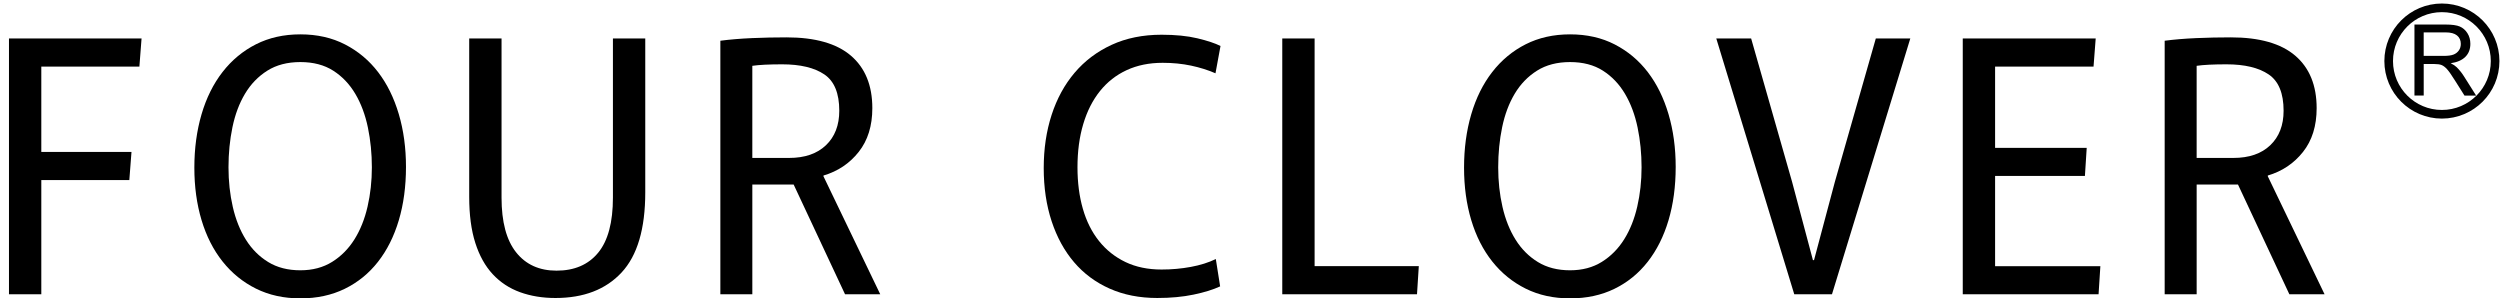
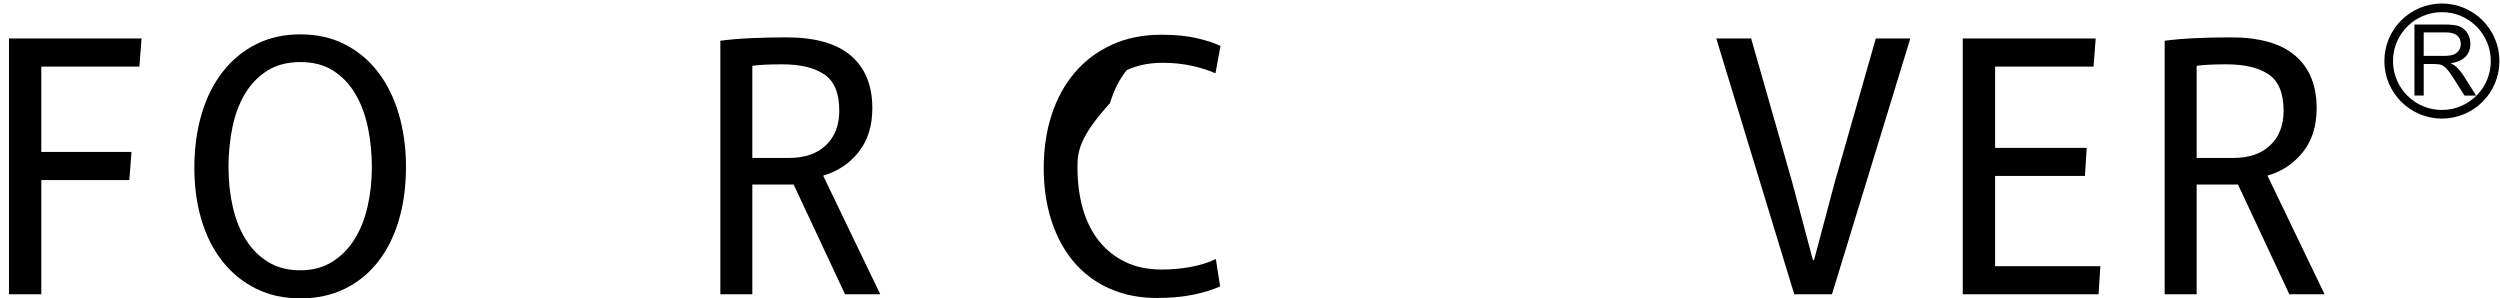
<svg xmlns="http://www.w3.org/2000/svg" version="1.1" id="图层_1" x="0px" y="0px" width="289.701px" height="34.583px" viewBox="0 0 289.701 34.583" enable-background="new 0 0 289.701 34.583" xml:space="preserve">
  <g>
    <path d="M16.153,7.714H4.787v9.894h10.45l-0.25,3.254h-10.2v13.235H1.04V4.459h15.363L16.153,7.714z" />
    <path d="M34.805,34.576c-1.916,0-3.629-0.377-5.142-1.129c-1.513-0.752-2.804-1.801-3.872-3.146   c-1.069-1.346-1.88-2.943-2.436-4.796c-0.556-1.851-0.833-3.876-0.833-6.075c0-2.227,0.277-4.288,0.833-6.183   c0.555-1.895,1.367-3.529,2.436-4.904c1.068-1.374,2.359-2.444,3.872-3.211c1.513-0.766,3.227-1.15,5.142-1.15   c1.942,0,3.67,0.39,5.184,1.171c1.512,0.781,2.79,1.852,3.83,3.211c1.041,1.36,1.838,2.98,2.394,4.86   c0.555,1.881,0.833,3.92,0.833,6.118c0,2.257-0.278,4.318-0.833,6.185c-0.556,1.865-1.36,3.472-2.415,4.816   c-1.055,1.346-2.339,2.387-3.852,3.125C38.433,34.207,36.72,34.576,34.805,34.576z M34.805,31.321c1.416,0,2.644-0.325,3.685-0.977   c1.041-0.65,1.901-1.519,2.582-2.604c0.68-1.085,1.187-2.351,1.52-3.797s0.5-2.966,0.5-4.557s-0.153-3.124-0.458-4.6   c-0.306-1.476-0.791-2.777-1.457-3.906c-0.667-1.128-1.52-2.024-2.561-2.69c-1.041-0.665-2.311-0.998-3.81-0.998   c-1.499,0-2.776,0.333-3.831,0.998c-1.055,0.666-1.915,1.556-2.581,2.669c-0.667,1.114-1.152,2.409-1.458,3.884   c-0.306,1.476-0.458,3.023-0.458,4.643c0,1.62,0.167,3.153,0.5,4.6c0.333,1.447,0.839,2.713,1.52,3.797   c0.68,1.085,1.541,1.946,2.581,2.582C32.119,31.002,33.361,31.321,34.805,31.321z" />
-     <path d="M64.365,34.532c-1.499,0-2.866-0.224-4.101-0.672c-1.235-0.448-2.29-1.143-3.164-2.083c-0.875-0.94-1.548-2.148-2.02-3.624   c-0.472-1.476-0.708-3.255-0.708-5.338V4.459h3.747v18.442c0,2.807,0.562,4.919,1.686,6.336c1.124,1.418,2.686,2.126,4.684,2.126   c2.082,0,3.691-0.694,4.83-2.083c1.138-1.388,1.707-3.515,1.707-6.379V4.459h3.747v17.835c0,4.225-0.916,7.319-2.748,9.287   C70.194,33.549,67.64,34.532,64.365,34.532z" />
    <path d="M101.086,12.531c0,2.054-0.528,3.747-1.582,5.077c-1.055,1.331-2.415,2.242-4.081,2.733v0.087l6.579,13.67h-4.08   l-5.954-12.715H87.18v12.715h-3.705V4.72c1.109-0.144,2.332-0.245,3.664-0.304c1.333-0.058,2.665-0.086,3.997-0.086   c3.331,0,5.822,0.709,7.473,2.126C100.26,7.874,101.086,9.899,101.086,12.531z M87.18,18.302h4.247   c1.832,0,3.261-0.491,4.288-1.475c1.027-0.983,1.541-2.314,1.541-3.992c0-2.025-0.576-3.428-1.728-4.209   c-1.152-0.781-2.783-1.172-4.892-1.172c-0.75,0-1.416,0.015-1.999,0.043c-0.583,0.029-1.069,0.073-1.458,0.13V18.302z" />
-     <path d="M124.859,19.387c0,1.765,0.208,3.37,0.625,4.816c0.417,1.447,1.041,2.69,1.874,3.732c0.833,1.041,1.853,1.852,3.06,2.43   c1.208,0.579,2.602,0.868,4.185,0.868c1.166,0,2.296-0.101,3.393-0.304c1.096-0.202,2.061-0.506,2.894-0.911l0.5,3.168   c-0.805,0.376-1.832,0.694-3.081,0.954c-1.249,0.261-2.651,0.391-4.205,0.391c-2.054,0-3.893-0.361-5.517-1.085   c-1.624-0.723-2.998-1.742-4.122-3.059s-1.992-2.9-2.602-4.752c-0.611-1.852-0.916-3.906-0.916-6.162   c0-2.227,0.305-4.281,0.916-6.162c0.61-1.88,1.499-3.507,2.665-4.882c1.166-1.374,2.595-2.452,4.288-3.233   c1.693-0.781,3.623-1.172,5.788-1.172c1.609,0,2.99,0.138,4.143,0.413c1.151,0.275,2.046,0.571,2.686,0.89l-0.583,3.167   c-0.861-0.375-1.805-0.672-2.831-0.89c-1.027-0.217-2.124-0.325-3.29-0.325c-1.555,0-2.942,0.282-4.163,0.846   c-1.222,0.564-2.256,1.375-3.102,2.43c-0.847,1.056-1.492,2.329-1.936,3.819C125.081,15.866,124.859,17.537,124.859,19.387z" />
-     <path d="M152.337,4.459v26.384h12.074l-0.208,3.255H148.59V4.459H152.337z" />
-     <path d="M181.938,34.576c-1.915,0-3.629-0.377-5.142-1.129s-2.804-1.801-3.872-3.146c-1.068-1.346-1.881-2.943-2.436-4.796   c-0.556-1.851-0.833-3.876-0.833-6.075c0-2.227,0.277-4.288,0.833-6.183c0.555-1.895,1.367-3.529,2.436-4.904   c1.068-1.374,2.359-2.444,3.872-3.211c1.513-0.766,3.227-1.15,5.142-1.15c1.943,0,3.671,0.39,5.184,1.171s2.79,1.852,3.831,3.211   c1.04,1.36,1.838,2.98,2.394,4.86c0.555,1.881,0.833,3.92,0.833,6.118c0,2.257-0.278,4.318-0.833,6.185   c-0.556,1.865-1.36,3.472-2.415,4.816c-1.055,1.346-2.339,2.387-3.851,3.125C185.567,34.207,183.854,34.576,181.938,34.576z    M181.938,31.321c1.416,0,2.645-0.325,3.685-0.977c1.041-0.65,1.901-1.519,2.582-2.604c0.68-1.085,1.187-2.351,1.52-3.797   s0.5-2.966,0.5-4.557s-0.153-3.124-0.458-4.6c-0.307-1.476-0.791-2.777-1.458-3.906c-0.666-1.128-1.52-2.024-2.561-2.69   c-1.04-0.665-2.311-0.998-3.81-0.998c-1.498,0-2.775,0.333-3.83,0.998c-1.055,0.666-1.915,1.556-2.581,2.669   c-0.666,1.114-1.152,2.409-1.457,3.884c-0.307,1.476-0.458,3.023-0.458,4.643c0,1.62,0.166,3.153,0.499,4.6   c0.333,1.447,0.84,2.713,1.52,3.797c0.68,1.085,1.541,1.946,2.582,2.582C179.253,31.002,180.495,31.321,181.938,31.321z" />
+     <path d="M124.859,19.387c0,1.765,0.208,3.37,0.625,4.816c0.417,1.447,1.041,2.69,1.874,3.732c0.833,1.041,1.853,1.852,3.06,2.43   c1.208,0.579,2.602,0.868,4.185,0.868c1.166,0,2.296-0.101,3.393-0.304c1.096-0.202,2.061-0.506,2.894-0.911l0.5,3.168   c-0.805,0.376-1.832,0.694-3.081,0.954c-1.249,0.261-2.651,0.391-4.205,0.391c-2.054,0-3.893-0.361-5.517-1.085   c-1.624-0.723-2.998-1.742-4.122-3.059s-1.992-2.9-2.602-4.752c-0.611-1.852-0.916-3.906-0.916-6.162   c0-2.227,0.305-4.281,0.916-6.162c0.61-1.88,1.499-3.507,2.665-4.882c1.166-1.374,2.595-2.452,4.288-3.233   c1.693-0.781,3.623-1.172,5.788-1.172c1.609,0,2.99,0.138,4.143,0.413c1.151,0.275,2.046,0.571,2.686,0.89l-0.583,3.167   c-0.861-0.375-1.805-0.672-2.831-0.89c-1.027-0.217-2.124-0.325-3.29-0.325c-1.555,0-2.942,0.282-4.163,0.846   c-0.847,1.056-1.492,2.329-1.936,3.819C125.081,15.866,124.859,17.537,124.859,19.387z" />
    <path d="M207.919,34.098l-9.035-29.639h4.039l4.746,16.62l2.415,9.069h0.125l2.415-9.069l4.746-16.62h3.997l-9.076,29.639H207.919z   " />
    <path d="M242.6,7.714h-11.408v9.417h10.617l-0.208,3.254h-10.409v10.458h12.199l-0.208,3.255h-15.738V4.459h15.405L242.6,7.714z" />
    <path d="M268.454,12.531c0,2.054-0.527,3.747-1.582,5.077s-2.414,2.242-4.08,2.733v0.087l6.578,13.67h-4.08l-5.953-12.715h-4.788   v12.715h-3.706V4.72c1.11-0.144,2.332-0.245,3.664-0.304c1.332-0.058,2.665-0.086,3.997-0.086c3.331,0,5.821,0.709,7.474,2.126   C267.628,7.874,268.454,9.899,268.454,12.531z M254.549,18.302h4.246c1.832,0,3.262-0.491,4.289-1.475   c1.026-0.983,1.54-2.314,1.54-3.992c0-2.025-0.576-3.428-1.728-4.209c-1.152-0.781-2.783-1.172-4.893-1.172   c-0.749,0-1.415,0.015-1.998,0.043c-0.583,0.029-1.069,0.073-1.457,0.13V18.302z" />
  </g>
  <g>
    <g>
      <path d="M279.788,11.075V2.843h3.593c0.75,0,1.305,0.077,1.661,0.23c0.357,0.153,0.651,0.409,0.88,0.766    c0.229,0.357,0.344,0.771,0.344,1.243c0,0.621-0.194,1.124-0.583,1.509s-0.954,0.63-1.695,0.735    c0.301,0.15,0.53,0.303,0.688,0.458c0.319,0.314,0.601,0.665,0.843,1.05l1.416,2.24h-1.349l-1.08-1.712    c-0.419-0.669-0.735-1.121-0.948-1.353c-0.214-0.232-0.42-0.389-0.62-0.47c-0.199-0.081-0.479-0.121-0.838-0.121h-1.239v3.655    H279.788z M280.859,6.477h2.306c0.503,0,0.886-0.051,1.146-0.152c0.26-0.101,0.467-0.26,0.62-0.477    c0.152-0.217,0.229-0.47,0.229-0.758c0-0.416-0.146-0.742-0.438-0.98c-0.293-0.238-0.727-0.356-1.302-0.356h-2.562V6.477z" />
    </g>
    <circle fill="none" stroke="#000000" stroke-miterlimit="10" cx="282.968" cy="7.075" r="6.167" />
  </g>
</svg>